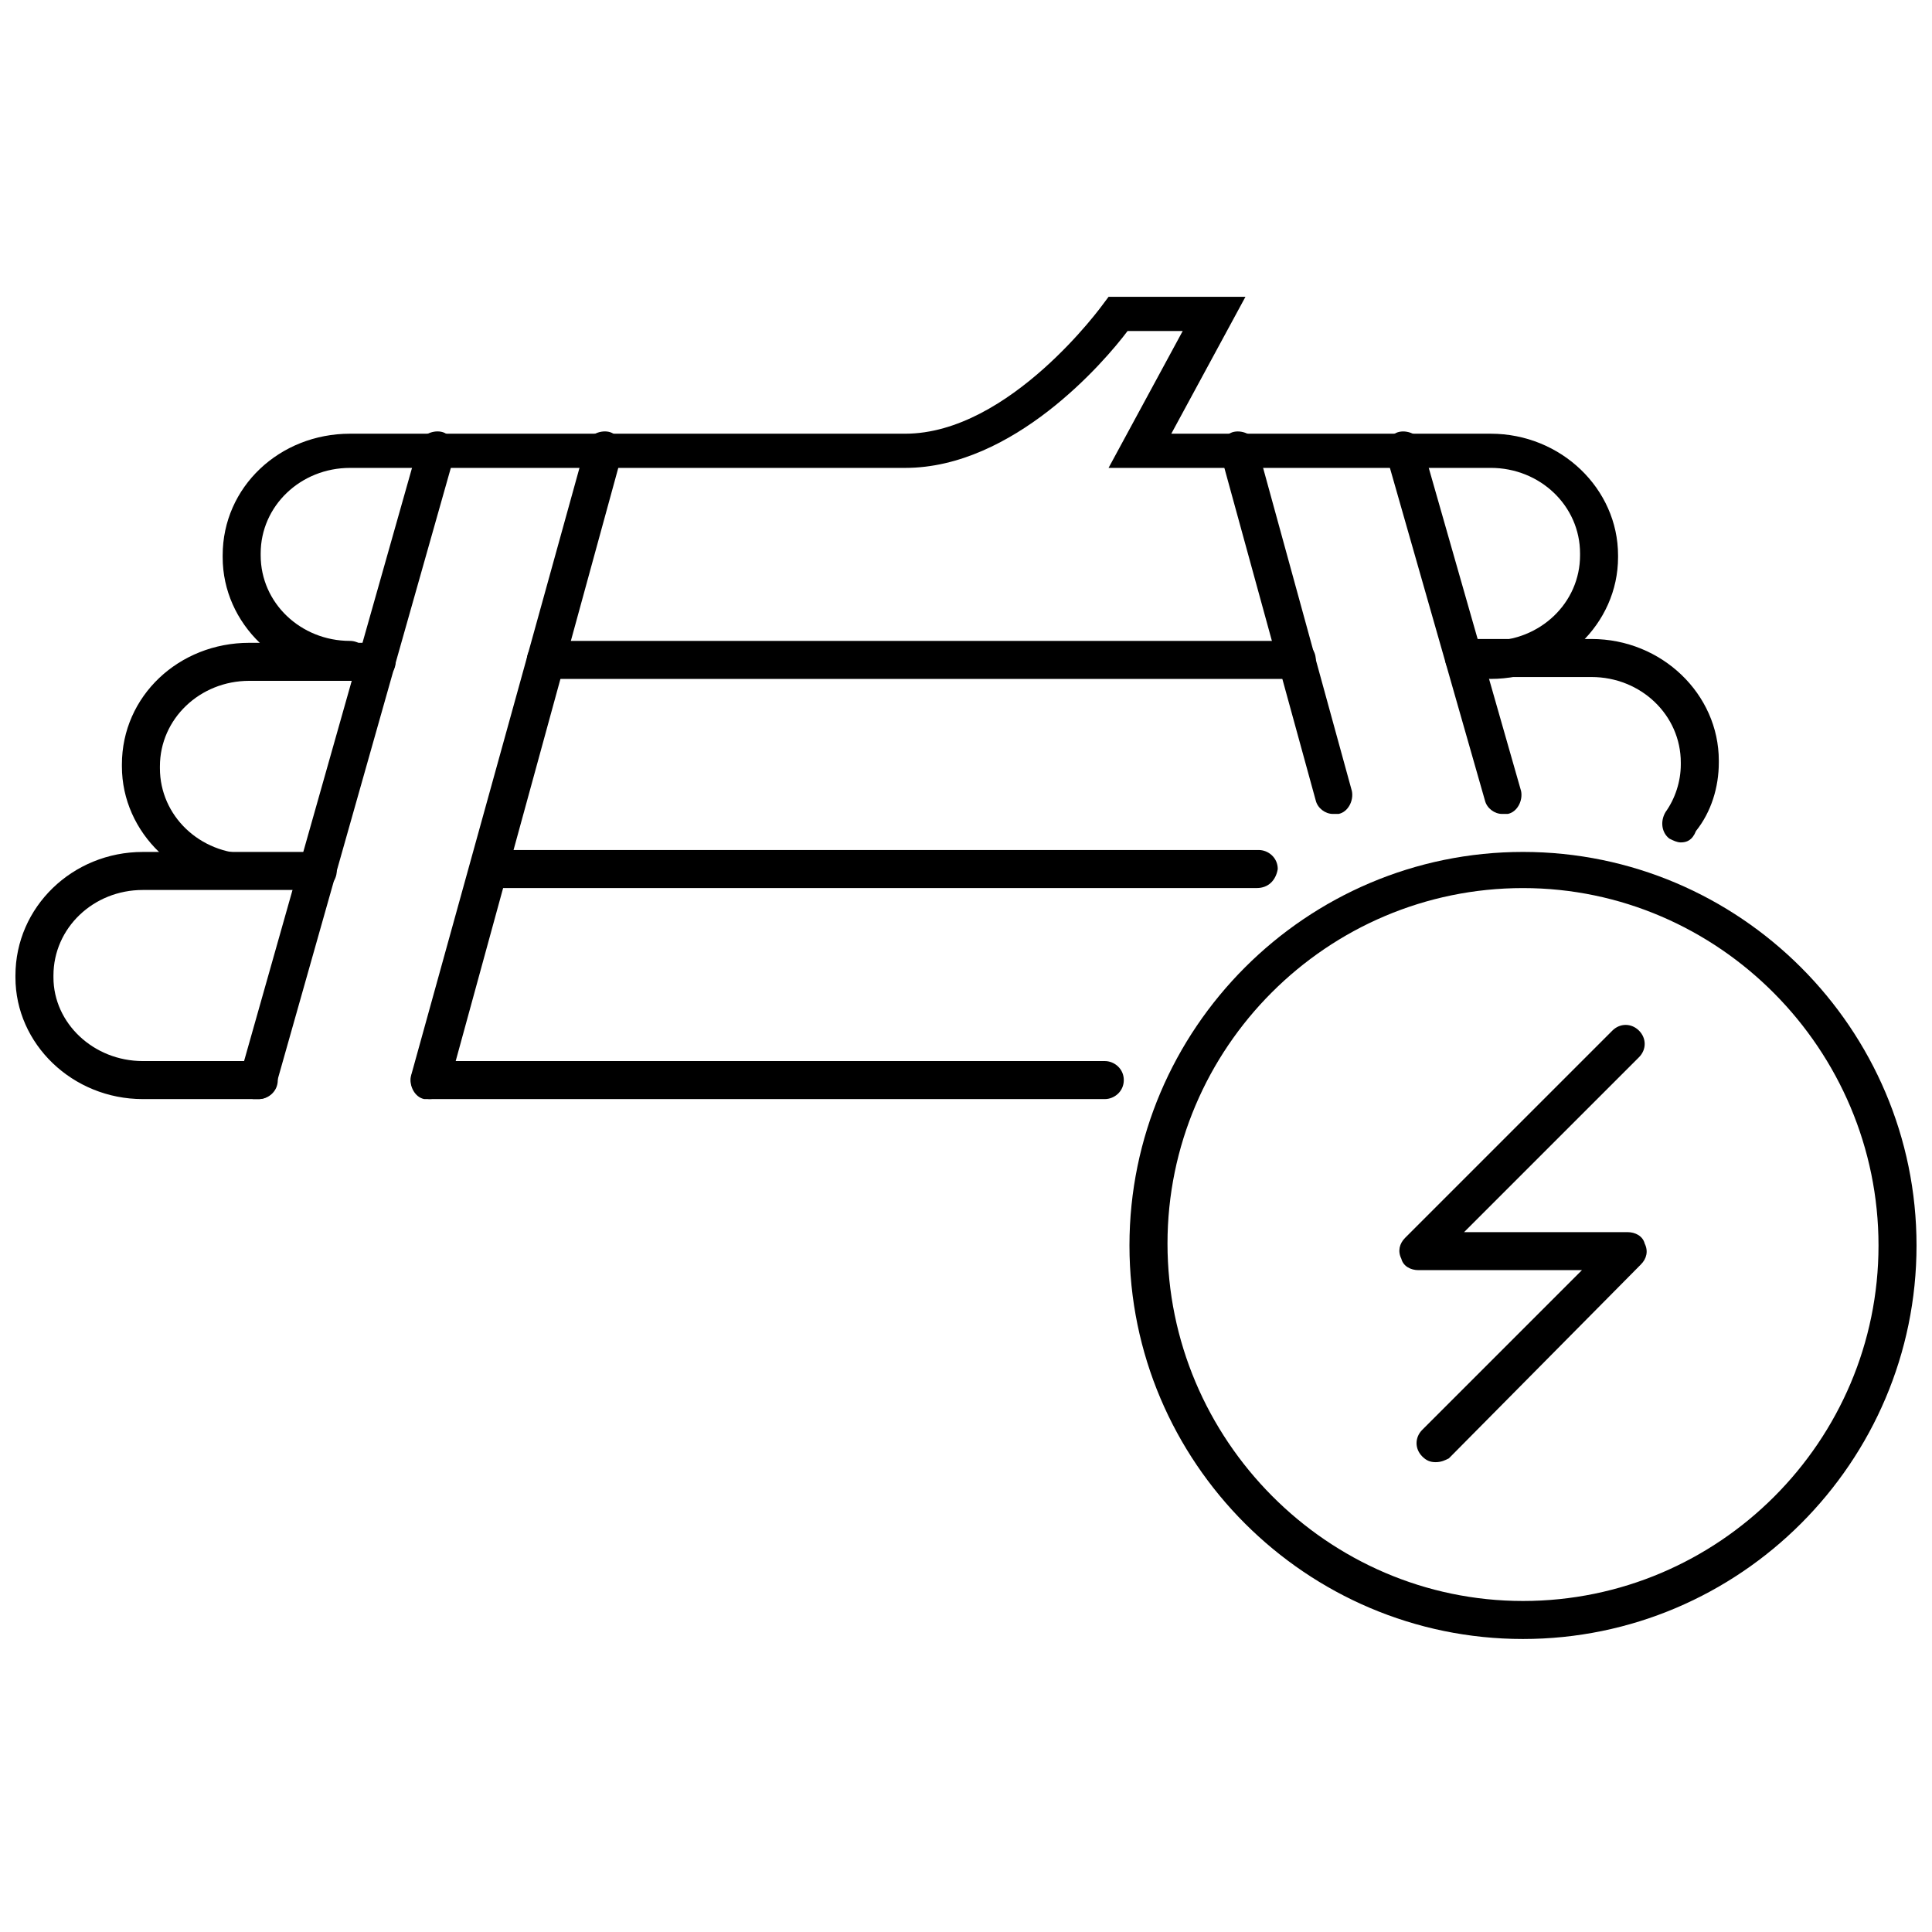
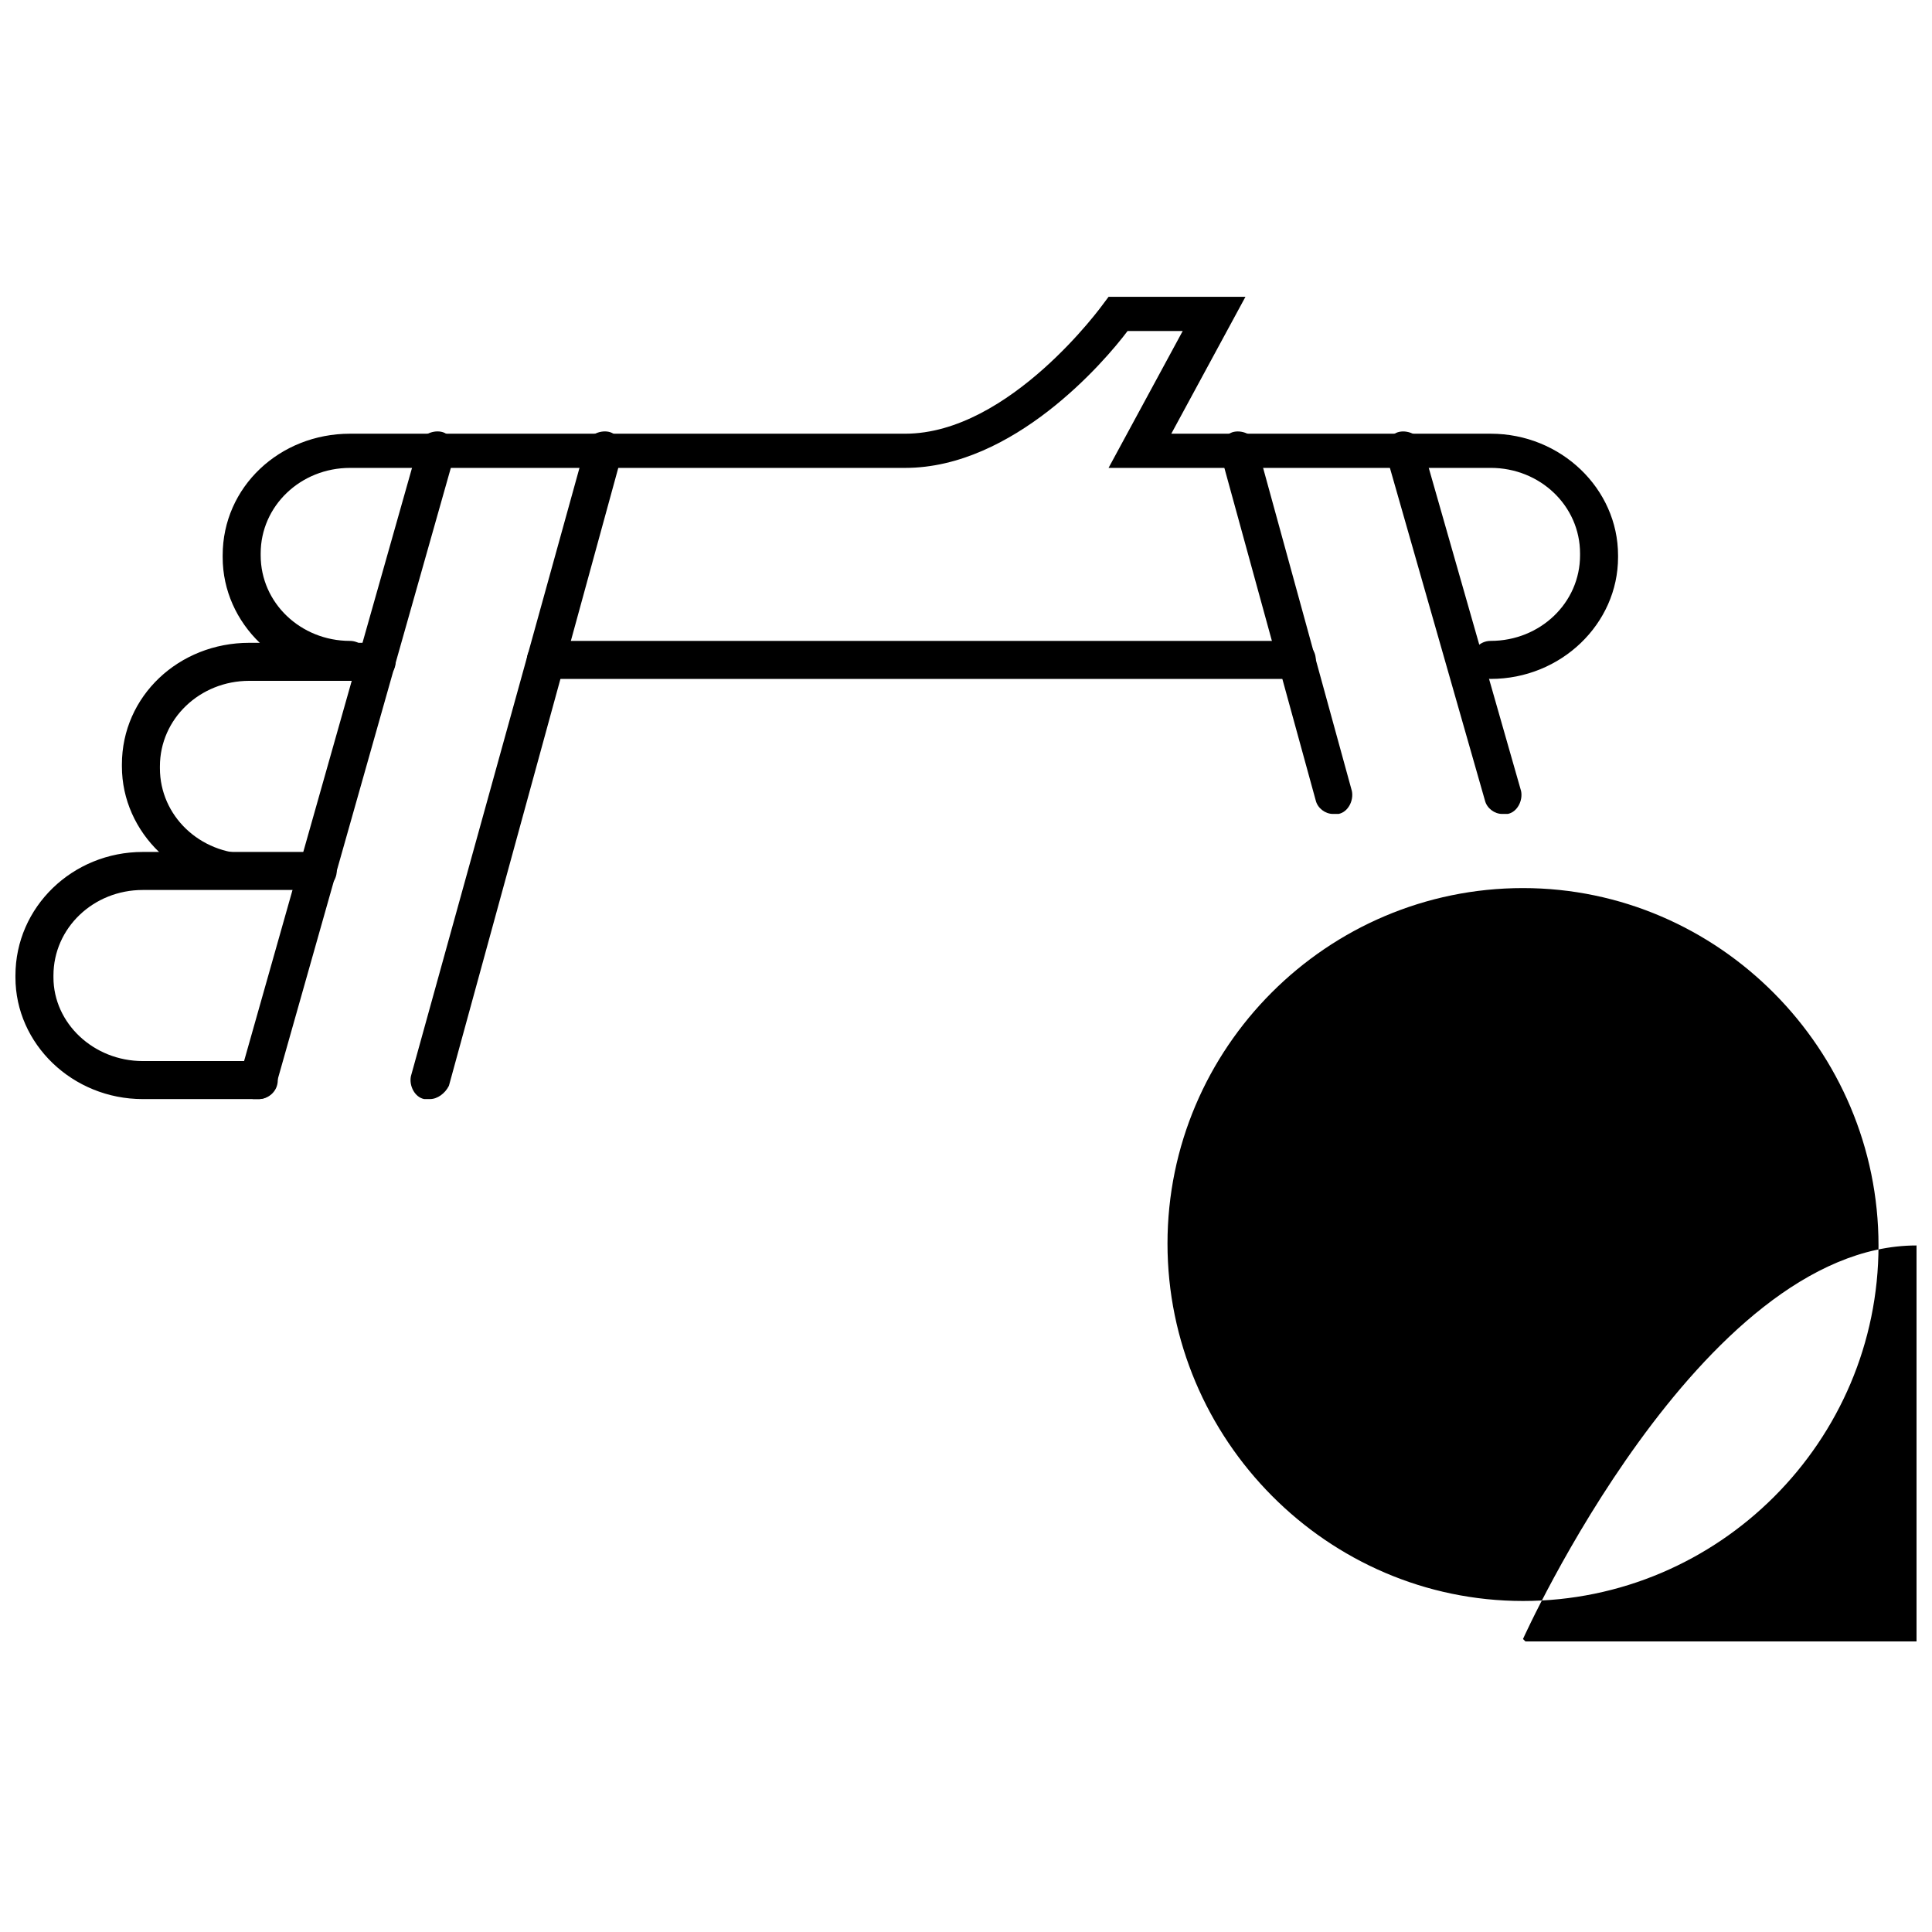
<svg xmlns="http://www.w3.org/2000/svg" width="800px" height="800px" version="1.1" viewBox="144 144 512 512">
  <defs>
    <clipPath id="b">
      <path d="m443 369h208.9v210h-208.9z" />
    </clipPath>
    <clipPath id="a">
      <path d="m148.09 369h85.906v67h-85.906z" />
    </clipPath>
  </defs>
  <path d="m524.44 531.49c-1.512 0-2.519-0.504-3.527-1.512-2.016-2.016-2.016-5.039 0-7.055l42.32-42.32h-43.328c-2.016 0-4.031-1.008-4.535-3.023-1.008-2.016-0.504-4.031 1.008-5.543l54.914-54.914c2.016-2.016 5.039-2.016 7.055 0s2.016 5.039 0 7.055l-46.352 46.352h43.328c2.016 0 4.031 1.008 4.535 3.023 1.008 2.016 0.504 4.031-1.008 5.543l-50.887 51.387c-1.008 0.504-2.016 1.008-3.523 1.008z" />
  <g clip-path="url(#b)">
-     <path d="m547.61 578.35c-57.434 0-104.29-46.855-104.29-104.29s46.855-104.29 104.29-104.29c57.434 0 104.29 46.855 104.29 104.29s-46.852 104.29-104.29 104.29zm0-199c-51.891 0-94.211 42.32-94.211 94.211 0 51.891 42.32 94.715 94.211 94.715 51.895 0 94.215-42.32 94.215-94.211s-42.32-94.715-94.215-94.715z" />
+     <path d="m547.61 578.35s46.855-104.29 104.29-104.29c57.434 0 104.29 46.855 104.29 104.29s-46.852 104.29-104.29 104.29zm0-199c-51.891 0-94.211 42.32-94.211 94.211 0 51.891 42.32 94.715 94.211 94.715 51.895 0 94.215-42.32 94.215-94.211s-42.32-94.715-94.215-94.715z" />
  </g>
  <g clip-path="url(#a)">
    <path d="m212.58 435.27h-30.734c-18.641 0-33.754-14.609-33.754-32.246v-0.504c0-18.137 15.113-32.746 33.754-32.746h46.352c2.519 0 5.039 2.016 5.039 5.039 0 2.519-2.016 5.039-5.039 5.039h-46.352c-13.098 0-23.68 10.078-23.68 22.672v0.504c0.004 12.09 10.582 22.164 23.68 22.164h30.73c2.519 0 5.039 2.016 5.039 5.039 0.004 3.023-2.516 5.039-5.035 5.039z" />
  </g>
  <path d="m210.06 379.34c-18.641 0-33.754-14.609-33.754-32.242v-0.504c0-18.137 15.113-32.242 33.754-32.242l33.754-0.004c2.519 0 5.039 2.016 5.039 5.039 0 2.519-2.016 5.039-5.039 5.039h-33.754c-13.098 0-23.68 10.078-23.68 22.672v0.504c0 12.594 10.578 22.672 23.68 22.672 2.519 0 5.039 2.016 5.039 5.039 0 2.012-2.016 4.027-5.039 4.027z" />
  <path d="m487.16 323.92h-198.5c-2.519 0-5.039-2.016-5.039-5.039 0-2.519 2.016-5.039 5.039-5.039h199c2.519 0 5.039 2.016 5.039 5.039-0.504 2.519-2.519 5.039-5.543 5.039z" />
-   <path d="m477.08 379.34h-203.54c-2.519 0-5.039-2.016-5.039-5.039 0-2.519 2.016-5.039 5.039-5.039h204.04c2.519 0 5.039 2.016 5.039 5.039-0.504 3.023-2.519 5.039-5.543 5.039z" />
-   <path d="m589.43 367.25c-1.008 0-2.016-0.504-3.023-1.008-2.016-1.512-2.519-4.535-1.008-7.055 2.519-3.527 4.031-8.062 4.031-12.594v-0.504c0-12.594-10.578-22.672-23.68-22.672h-33.754c-2.519 0-5.039-2.016-5.039-5.039 0-2.519 2.016-5.039 5.039-5.039h33.754c18.641 0 33.754 14.609 33.754 32.242v0.504c0 6.551-2.016 13.098-6.047 18.137-1.004 2.523-2.516 3.027-4.027 3.027z" />
  <path d="m539.05 323.92c-2.519 0-5.039-2.016-5.039-5.039 0-2.519 2.016-5.039 5.039-5.039 13.098 0 23.68-10.078 23.68-22.672v-0.504c0-12.594-10.578-22.672-23.68-22.672l-101.27 0.004 19.648-36.273h-14.609c-6.047 8.062-30.23 36.273-58.945 36.273h-147.11c-13.098 0-23.68 10.078-23.68 22.672v0.504c0 12.594 10.578 22.672 23.68 22.672 2.519 0 5.039 2.016 5.039 5.039 0 2.519-2.016 5.039-5.039 5.039-18.641 0-33.754-14.609-33.754-32.242v-0.504c0-18.137 15.113-32.242 33.754-32.242h147.11c27.711 0 52.395-34.258 52.395-34.258l1.512-2.016h36.273l-19.648 36.273h84.641c18.641 0 33.754 14.609 33.754 32.242v0.504c0 17.629-15.113 32.238-33.754 32.238z" />
  <path d="m497.23 359.7c-2.016 0-4.031-1.512-4.535-3.527l-25.191-91.691c-0.504-2.519 1.008-5.543 3.527-6.047 2.519-0.504 5.543 1.008 6.047 3.527l25.191 91.691c0.504 2.519-1.008 5.543-3.527 6.047h-1.512z" />
  <path d="m542.07 359.7c-2.016 0-4.031-1.512-4.535-3.527l-26.199-91.691c-0.504-2.519 1.008-5.543 3.527-6.047 2.519-0.504 5.543 1.008 6.047 3.527l26.199 91.691c0.504 2.519-1.008 5.543-3.527 6.047h-1.512z" />
-   <path d="m436.78 435.27h-178.85c-2.519 0-5.039-2.016-5.039-5.039 0-2.519 2.016-5.039 5.039-5.039h178.85c2.519 0 5.039 2.016 5.039 5.039 0 3.023-2.519 5.039-5.039 5.039z" />
  <path d="m257.93 435.27h-1.512c-2.519-0.504-4.031-3.527-3.527-6.047l46.352-167.27c0.504-2.519 3.527-4.031 6.047-3.527 2.519 0.504 4.031 3.527 3.527 6.047l-45.848 167.27c-1.012 2.016-3.023 3.527-5.039 3.527z" />
  <path d="m212.58 435.27h-1.512c-2.519-0.504-4.031-3.527-3.527-6.047l47.359-167.27c0.504-2.519 3.527-4.031 6.047-3.527 2.519 0.504 4.031 3.527 3.527 6.047l-47.359 167.27c-0.504 2.016-2.519 3.527-4.535 3.527z" />
</svg>